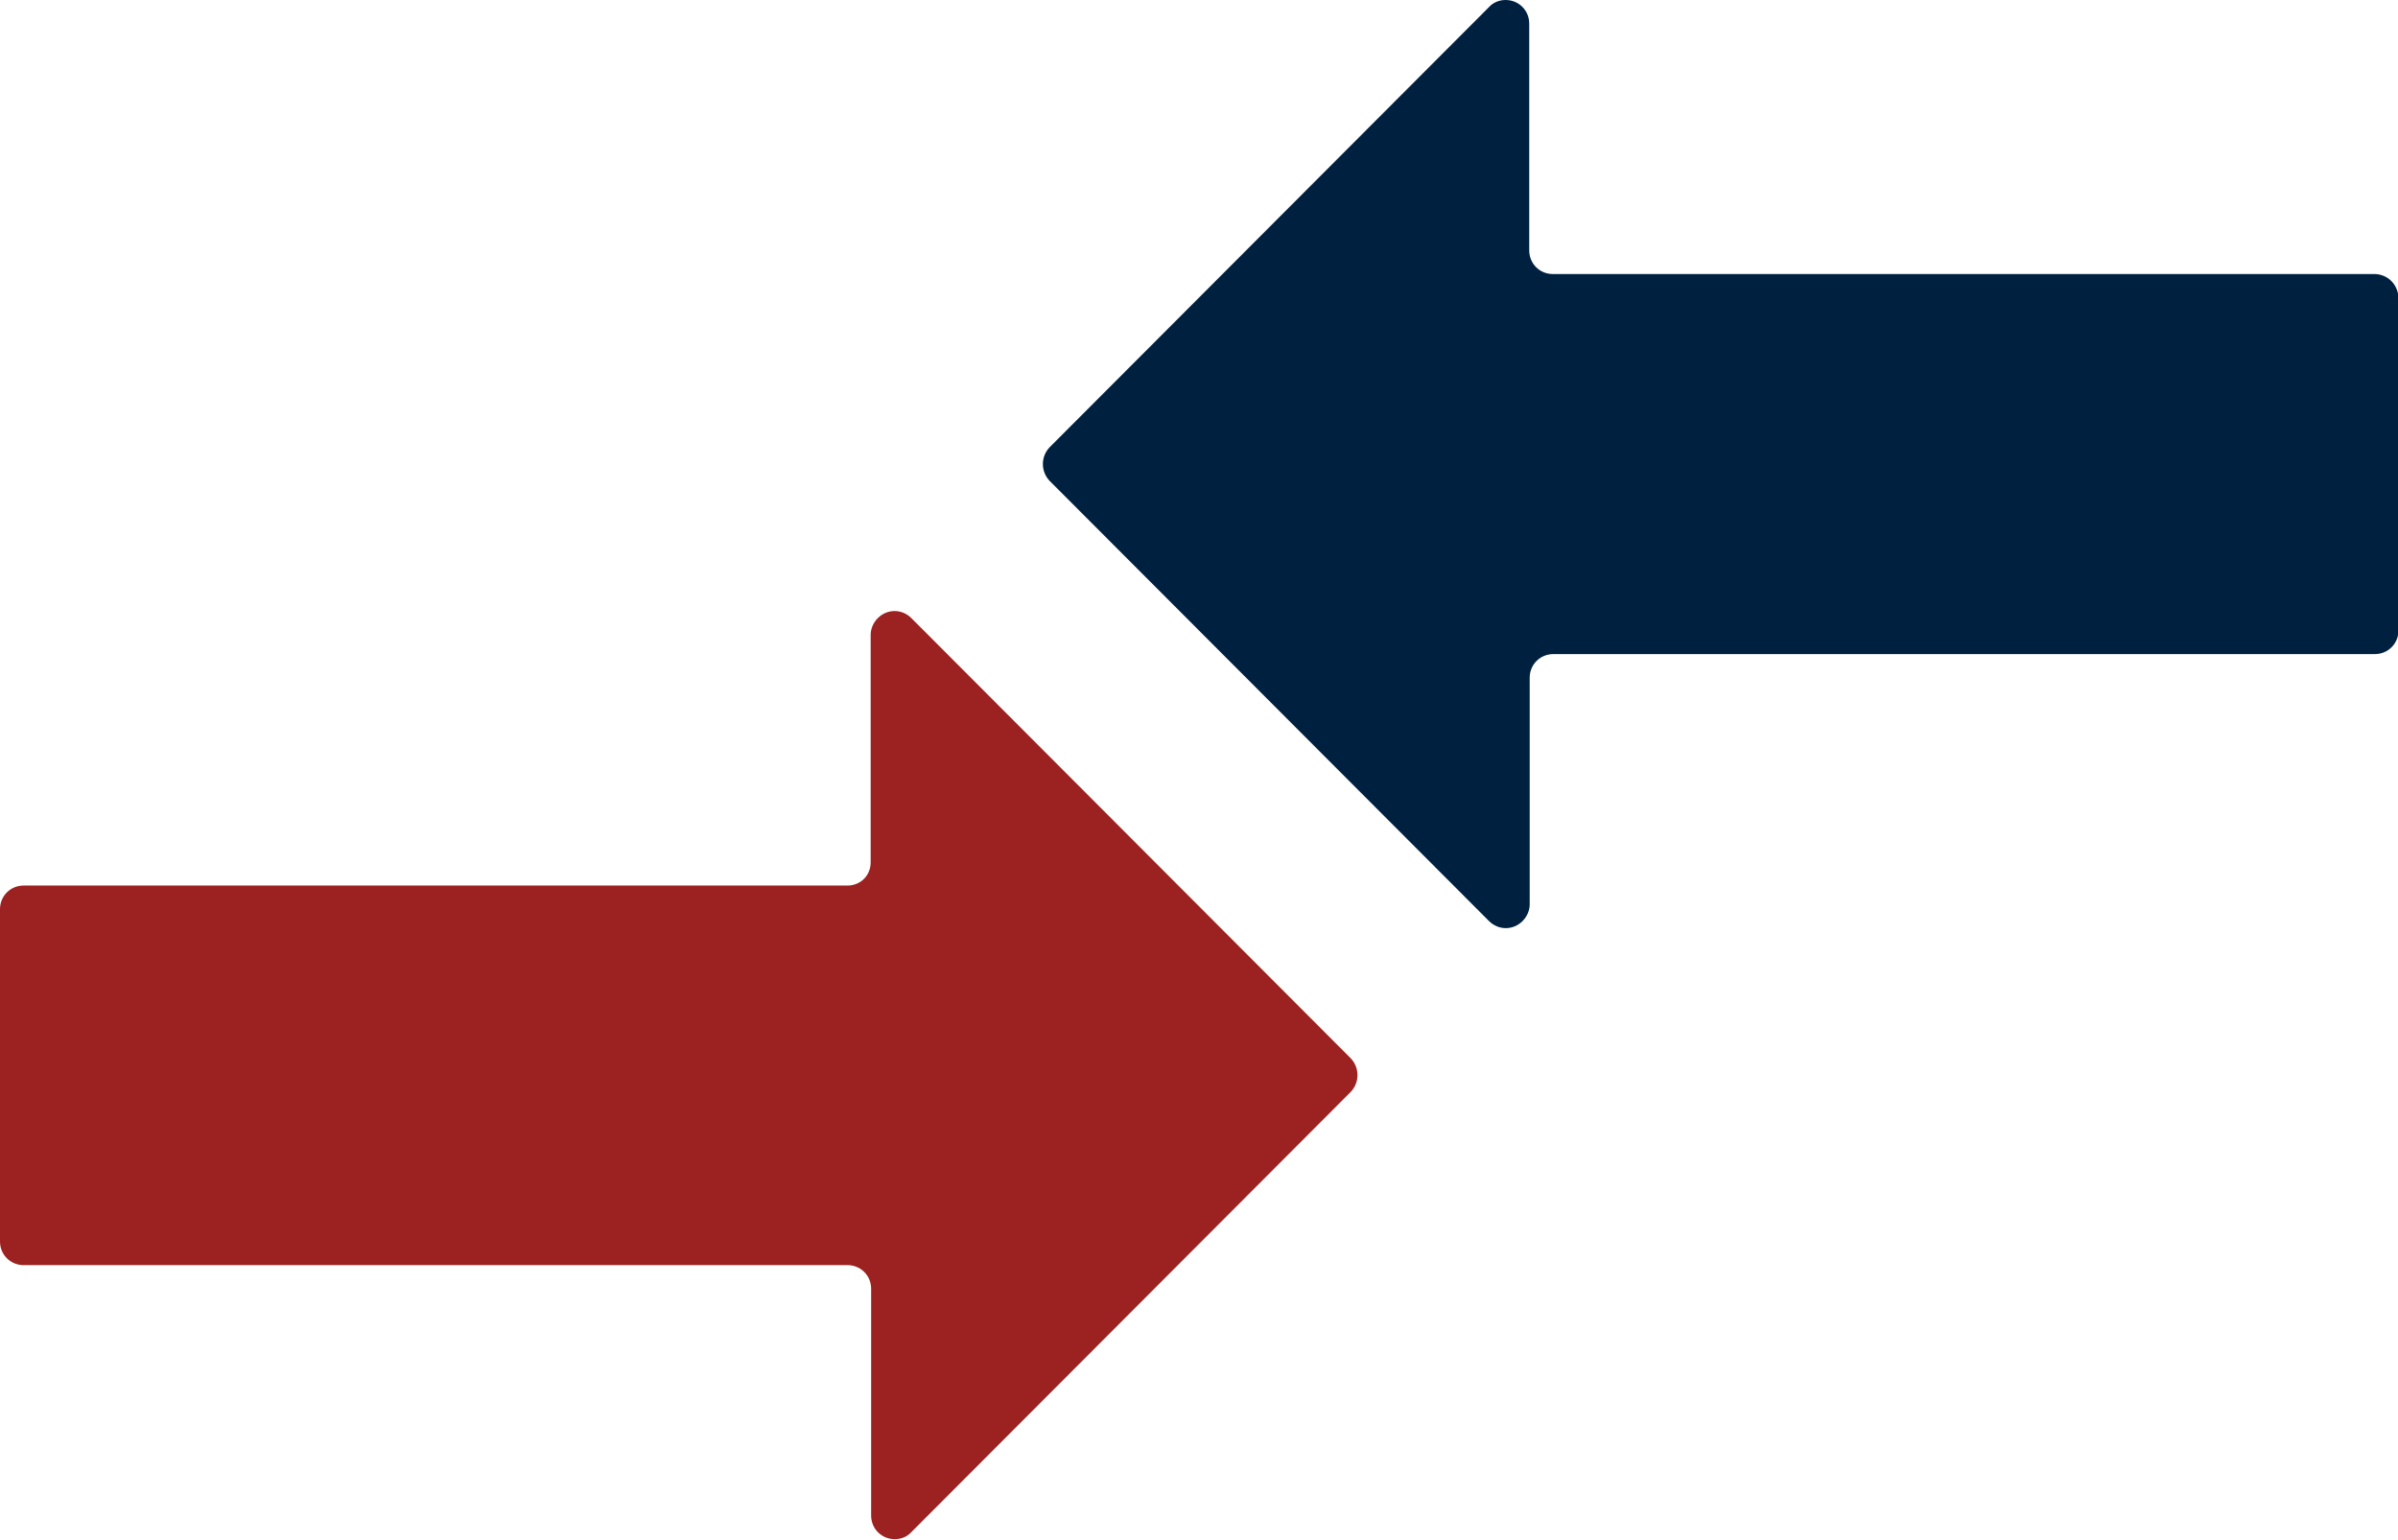
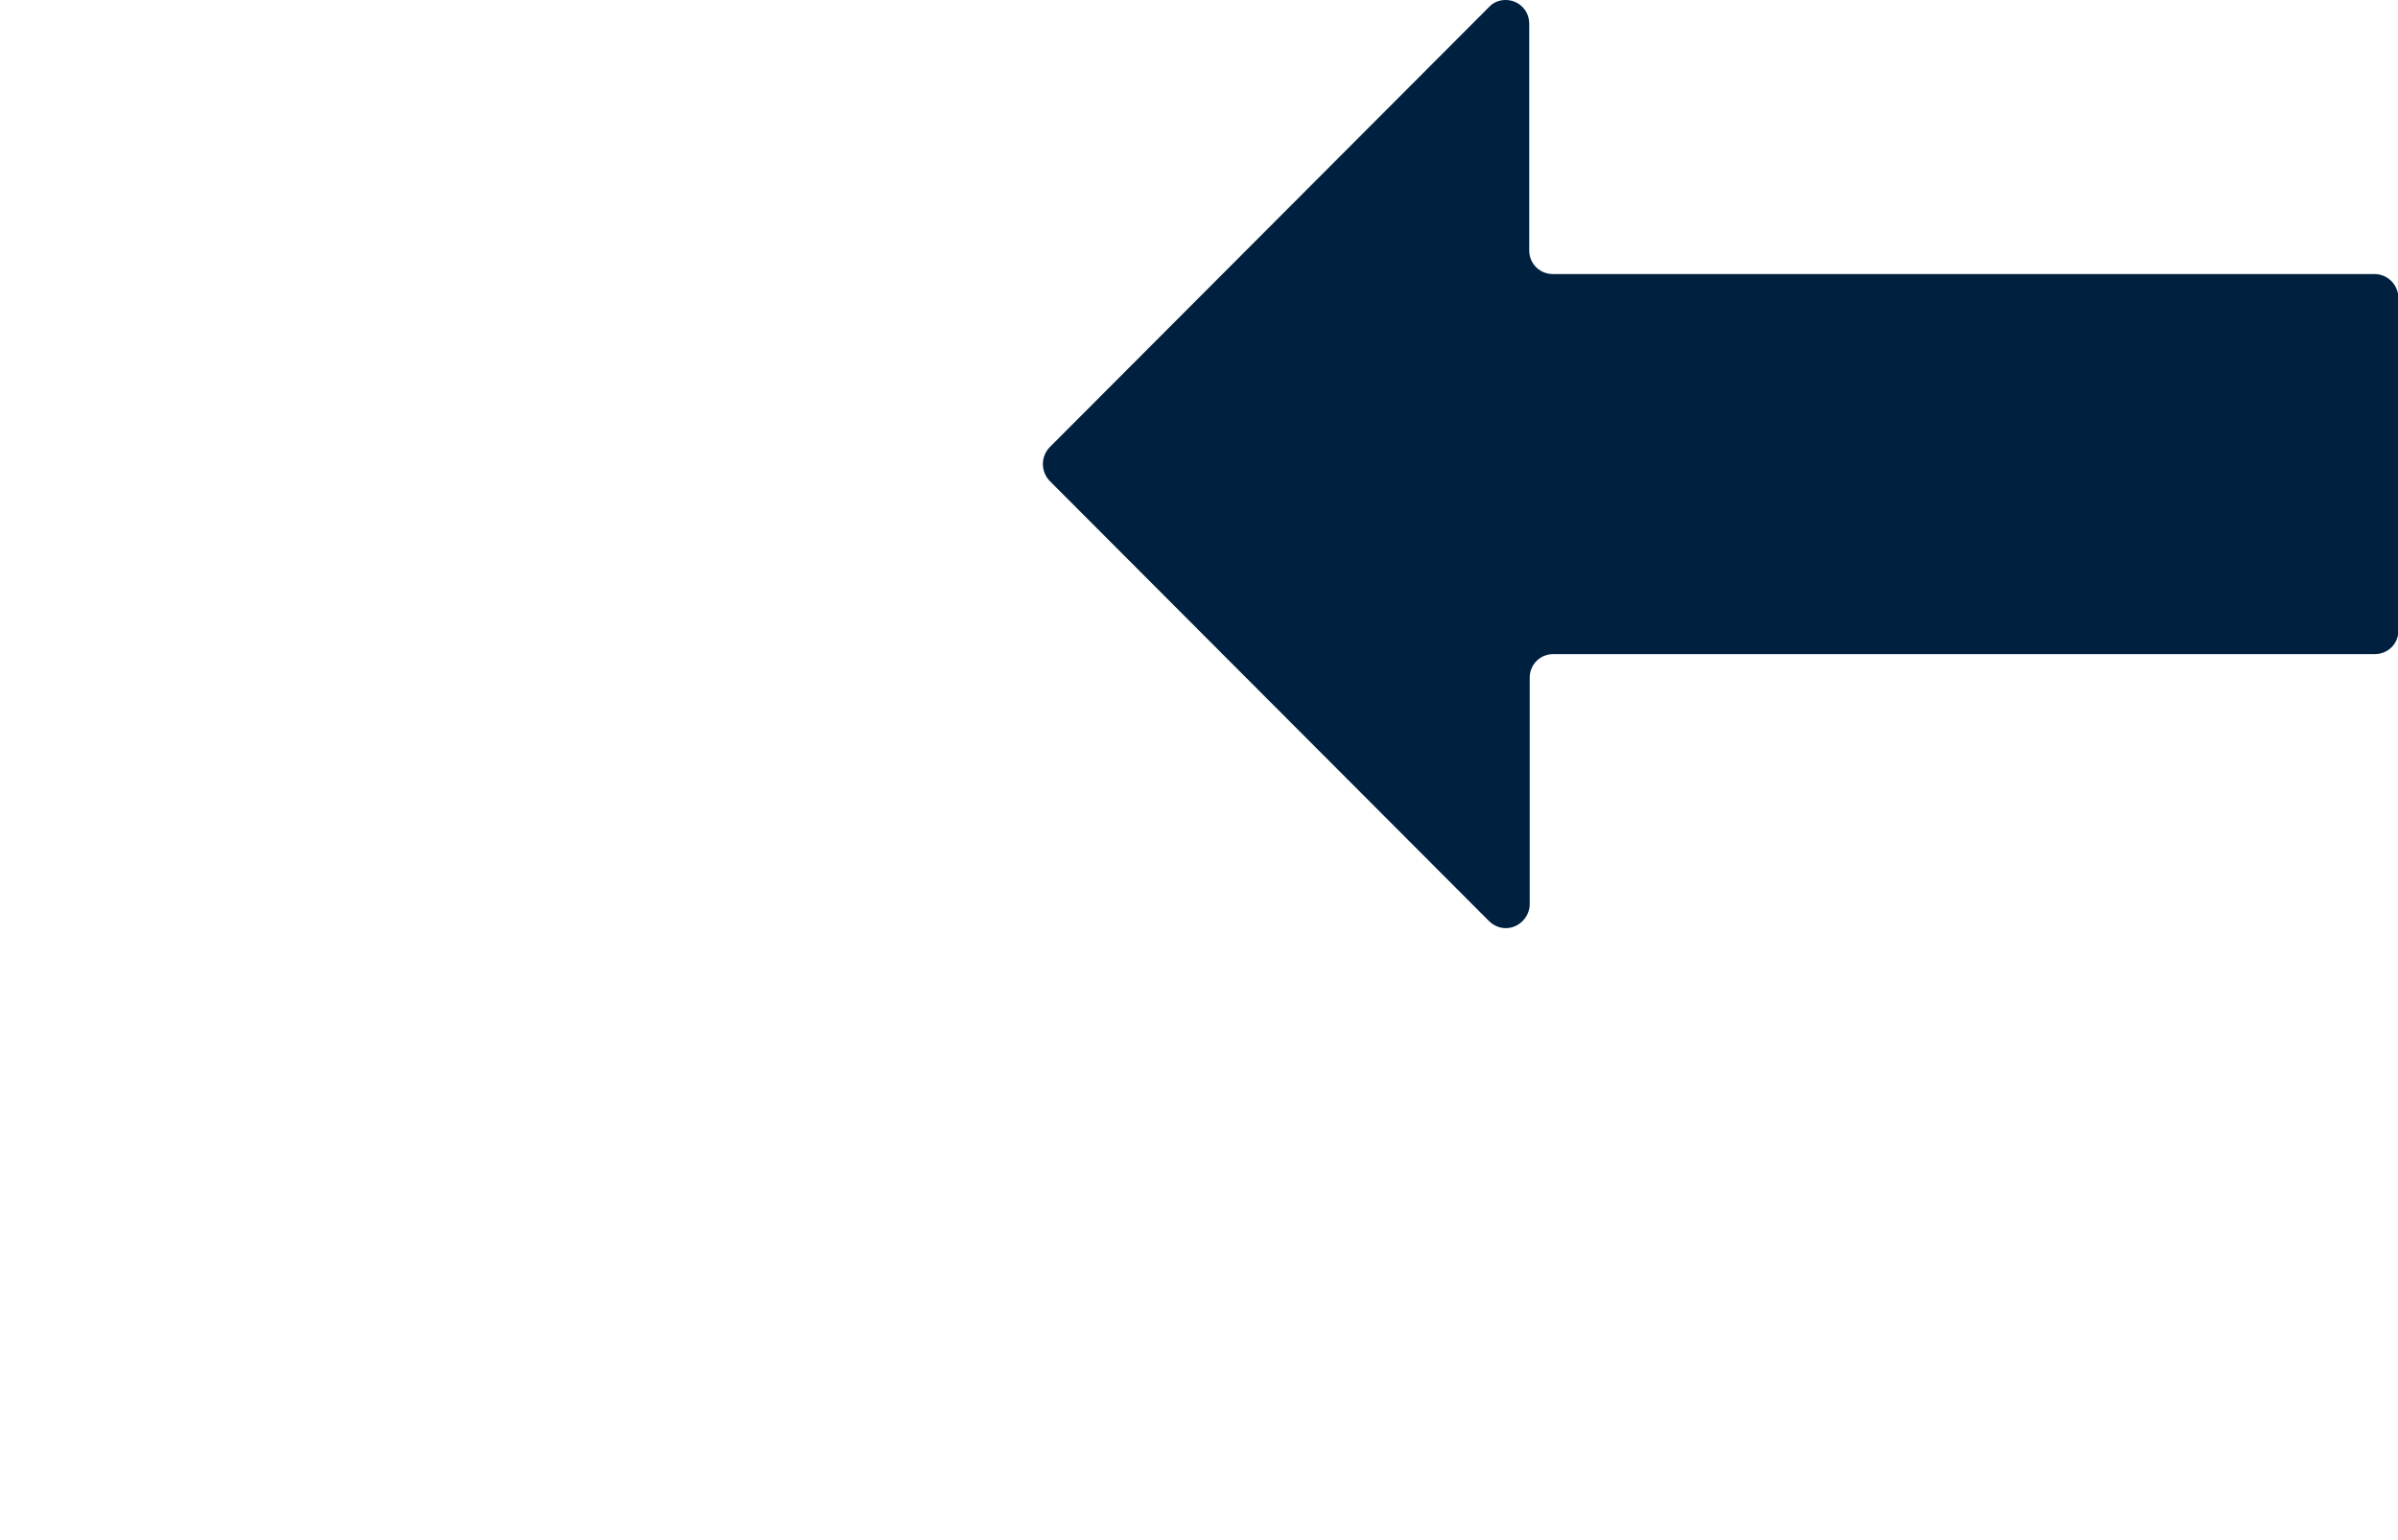
<svg xmlns="http://www.w3.org/2000/svg" version="1.1" id="Capa_1" x="0px" y="0px" viewBox="0 0 506.5 325.3" style="enable-background:new 0 0 506.5 325.3;" xml:space="preserve">
  <style type="text/css">
	.st0{fill:#9C2121;}
	.st1{fill:#002040;}
</style>
  <title>compare</title>
-   <path class="st0" d="M179,187.1H5c-2.8,0-5,2.2-5,5v70.2c0,2.8,2.2,5,5,5h174c2.8,0,5,2.2,5,5v47.9c0,2.8,2.2,5,5,5  c1.3,0,2.6-0.5,3.5-1.5l92.8-93c1.9-2,1.9-5.1,0-7.1l-92.8-93c-2-2-5.1-2-7.1,0c-0.9,0.9-1.5,2.2-1.5,3.5v47.9  C184,184.9,181.8,187.1,179,187.1z" />
  <path class="st1" d="M501.5,57.9H328c-2.8,0-5-2.2-5-5V5c0-2.8-2.2-5-5-5c-1.3,0-2.6,0.5-3.5,1.5l-92.8,93c-1.9,2-1.9,5.1,0,7.1  l92.8,93c2,2,5.1,2,7.1,0c0.9-0.9,1.5-2.2,1.5-3.5v-47.9c0-2.8,2.2-5,5-5h173.5c2.8,0,5-2.2,5-5V62.9  C506.5,60.1,504.3,57.9,501.5,57.9z" />
</svg>